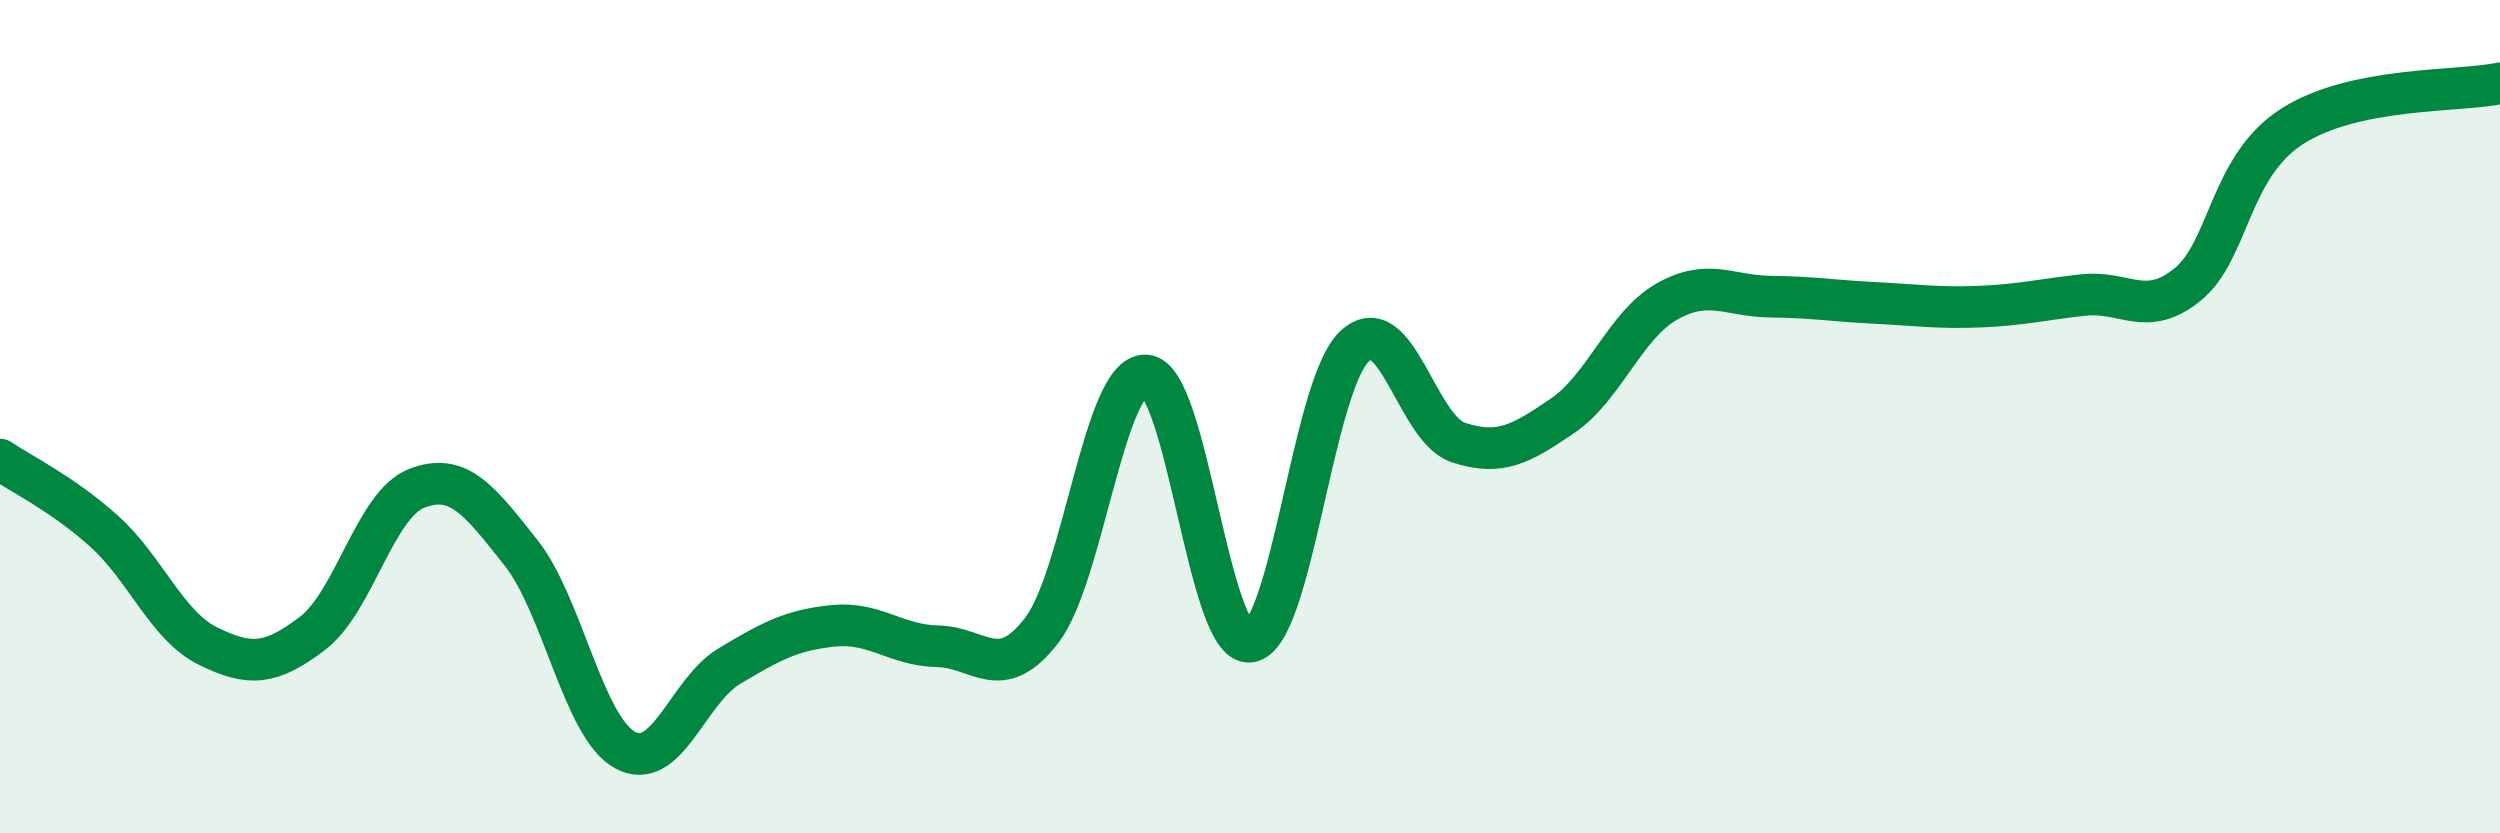
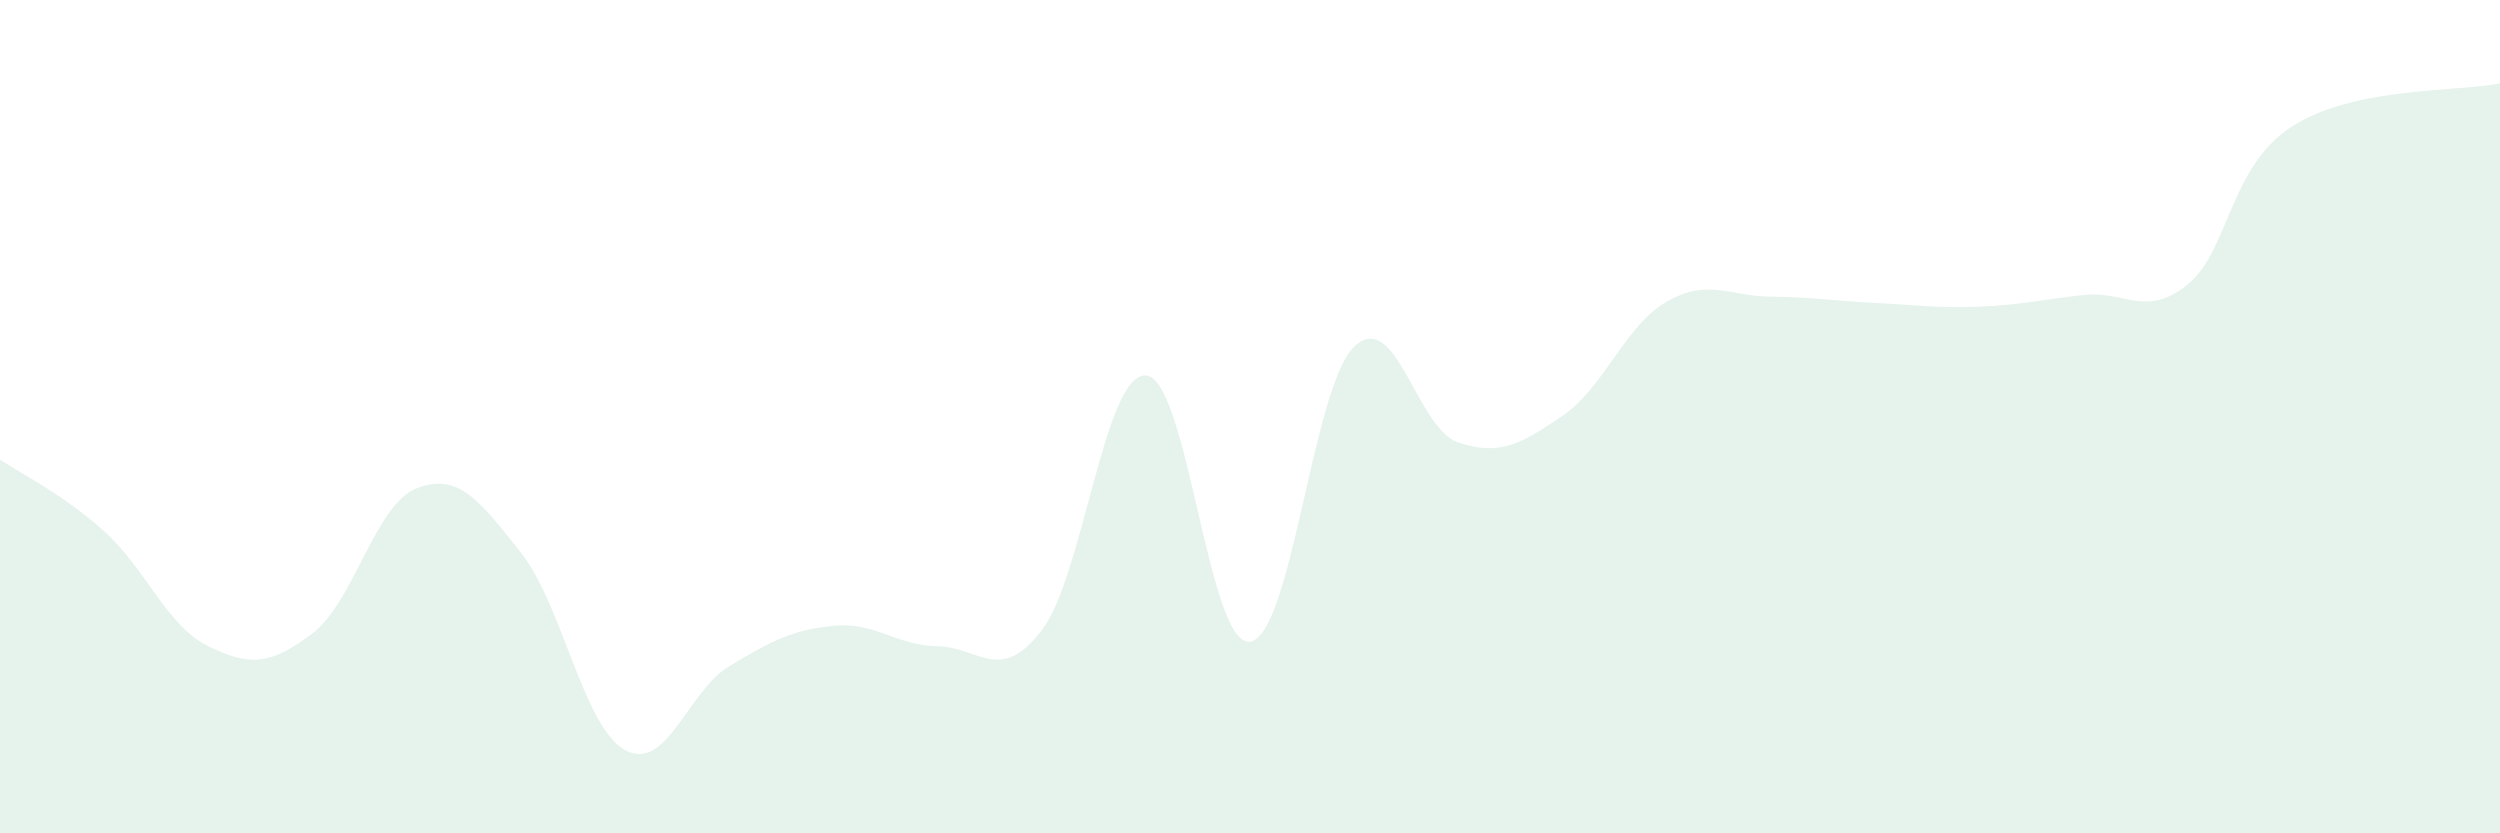
<svg xmlns="http://www.w3.org/2000/svg" width="60" height="20" viewBox="0 0 60 20">
  <path d="M 0,11.03 C 0.5,11.37 1.5,11.85 2.5,12.75 C 3.5,13.65 4,15.02 5,15.51 C 6,16 6.5,15.96 7.5,15.2 C 8.5,14.44 9,12.11 10,11.72 C 11,11.33 11.5,12 12.5,13.26 C 13.5,14.52 14,17.45 15,18 C 16,18.55 16.5,16.59 17.5,15.99 C 18.5,15.39 19,15.12 20,15.02 C 21,14.92 21.5,15.49 22.5,15.51 C 23.5,15.53 24,16.43 25,15.13 C 26,13.83 26.5,8.96 27.5,9.01 C 28.5,9.06 29,15.54 30,15.4 C 31,15.26 31.5,9.28 32.5,8.32 C 33.5,7.36 34,10.29 35,10.62 C 36,10.95 36.5,10.66 37.5,9.98 C 38.5,9.3 39,7.81 40,7.24 C 41,6.67 41.5,7.11 42.5,7.12 C 43.5,7.13 44,7.22 45,7.27 C 46,7.32 46.5,7.4 47.5,7.36 C 48.5,7.32 49,7.19 50,7.08 C 51,6.97 51.5,7.64 52.5,6.83 C 53.5,6.02 53.5,4.01 55,3.04 C 56.5,2.07 59,2.21 60,2L60 20L0 20Z" fill="#008740" opacity="0.1" stroke-linecap="round" stroke-linejoin="round" />
-   <path d="M 0,11.03 C 0.5,11.37 1.5,11.85 2.5,12.75 C 3.5,13.65 4,15.02 5,15.51 C 6,16 6.5,15.96 7.5,15.2 C 8.5,14.44 9,12.11 10,11.72 C 11,11.33 11.5,12 12.5,13.26 C 13.5,14.52 14,17.45 15,18 C 16,18.55 16.5,16.59 17.5,15.99 C 18.5,15.39 19,15.12 20,15.02 C 21,14.92 21.5,15.49 22.5,15.51 C 23.5,15.53 24,16.43 25,15.13 C 26,13.83 26.5,8.96 27.5,9.01 C 28.5,9.06 29,15.54 30,15.4 C 31,15.26 31.5,9.28 32.5,8.32 C 33.5,7.36 34,10.29 35,10.62 C 36,10.95 36.5,10.66 37.5,9.98 C 38.5,9.3 39,7.81 40,7.24 C 41,6.67 41.5,7.11 42.5,7.12 C 43.5,7.13 44,7.22 45,7.27 C 46,7.32 46.5,7.4 47.5,7.36 C 48.5,7.32 49,7.19 50,7.08 C 51,6.97 51.5,7.64 52.5,6.83 C 53.5,6.02 53.5,4.01 55,3.04 C 56.5,2.07 59,2.21 60,2" stroke="#008740" stroke-width="1" fill="none" stroke-linecap="round" stroke-linejoin="round" />
</svg>